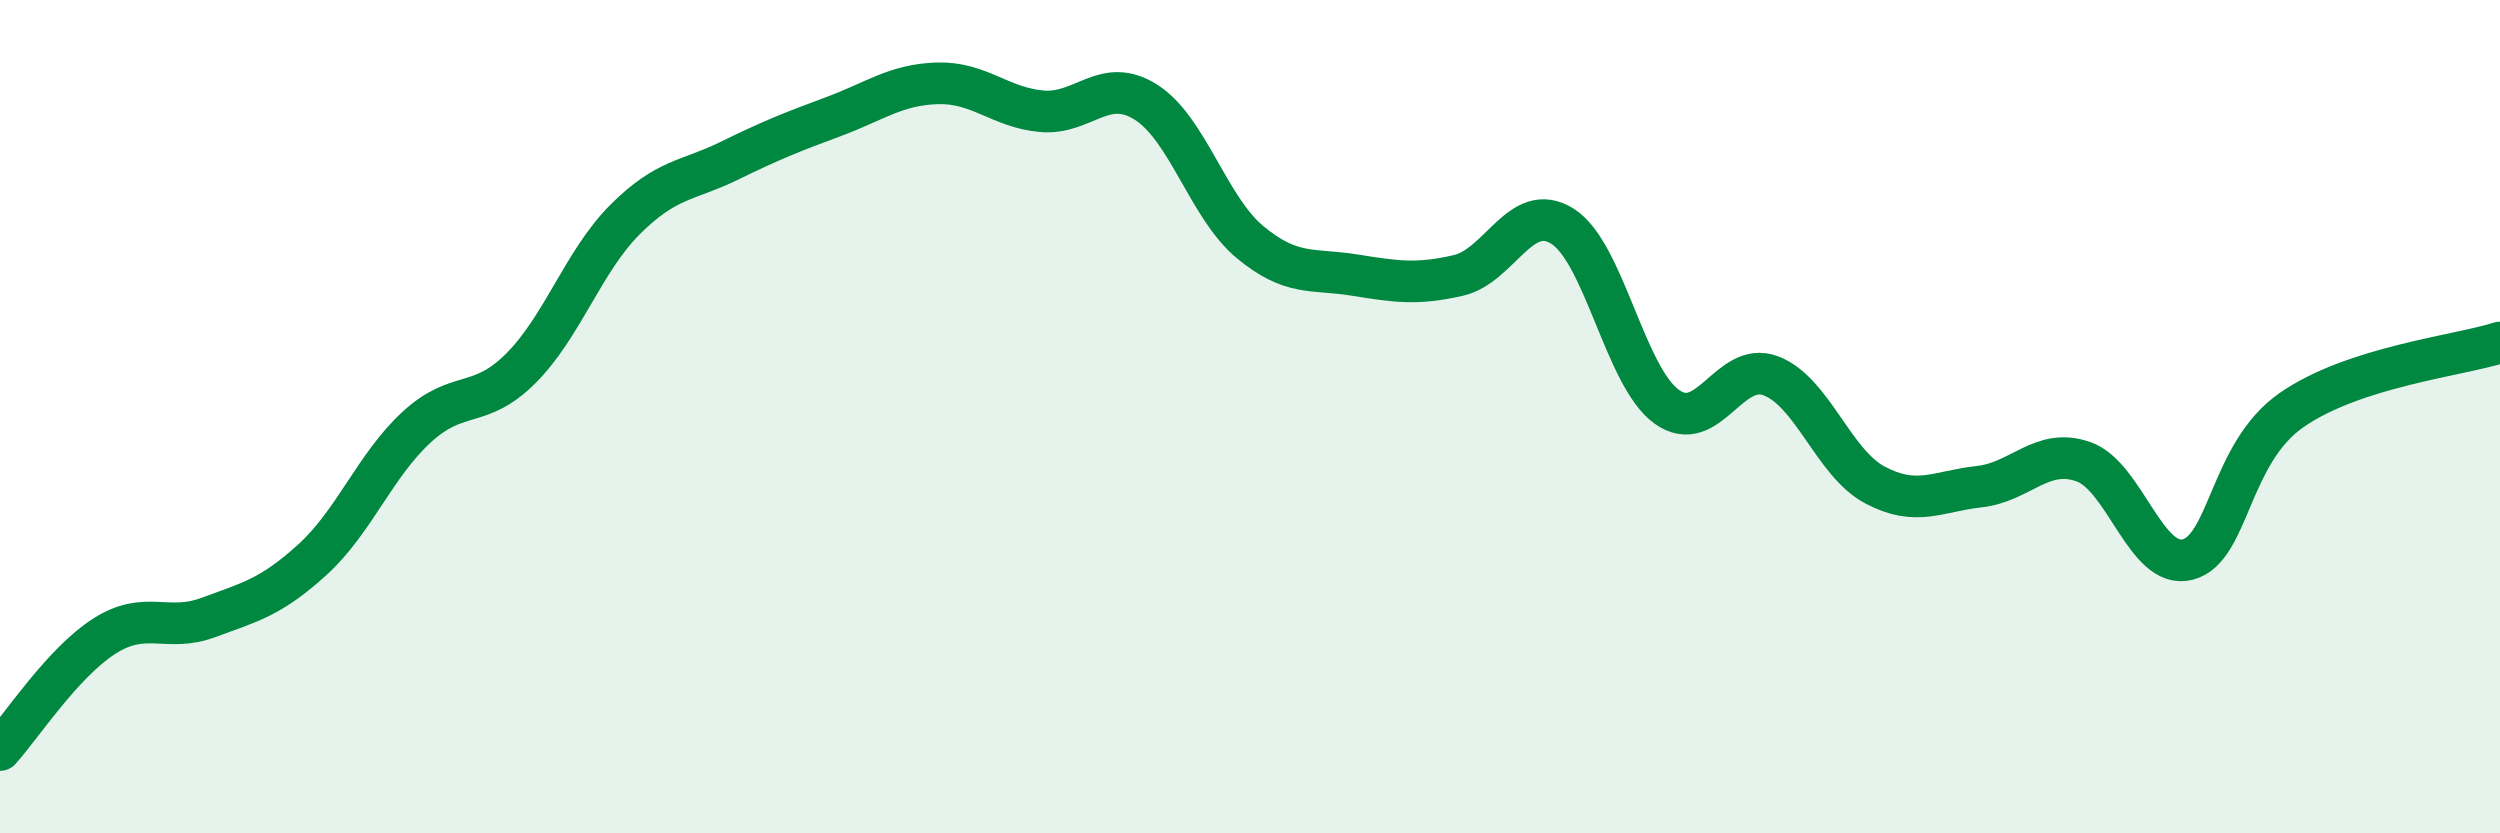
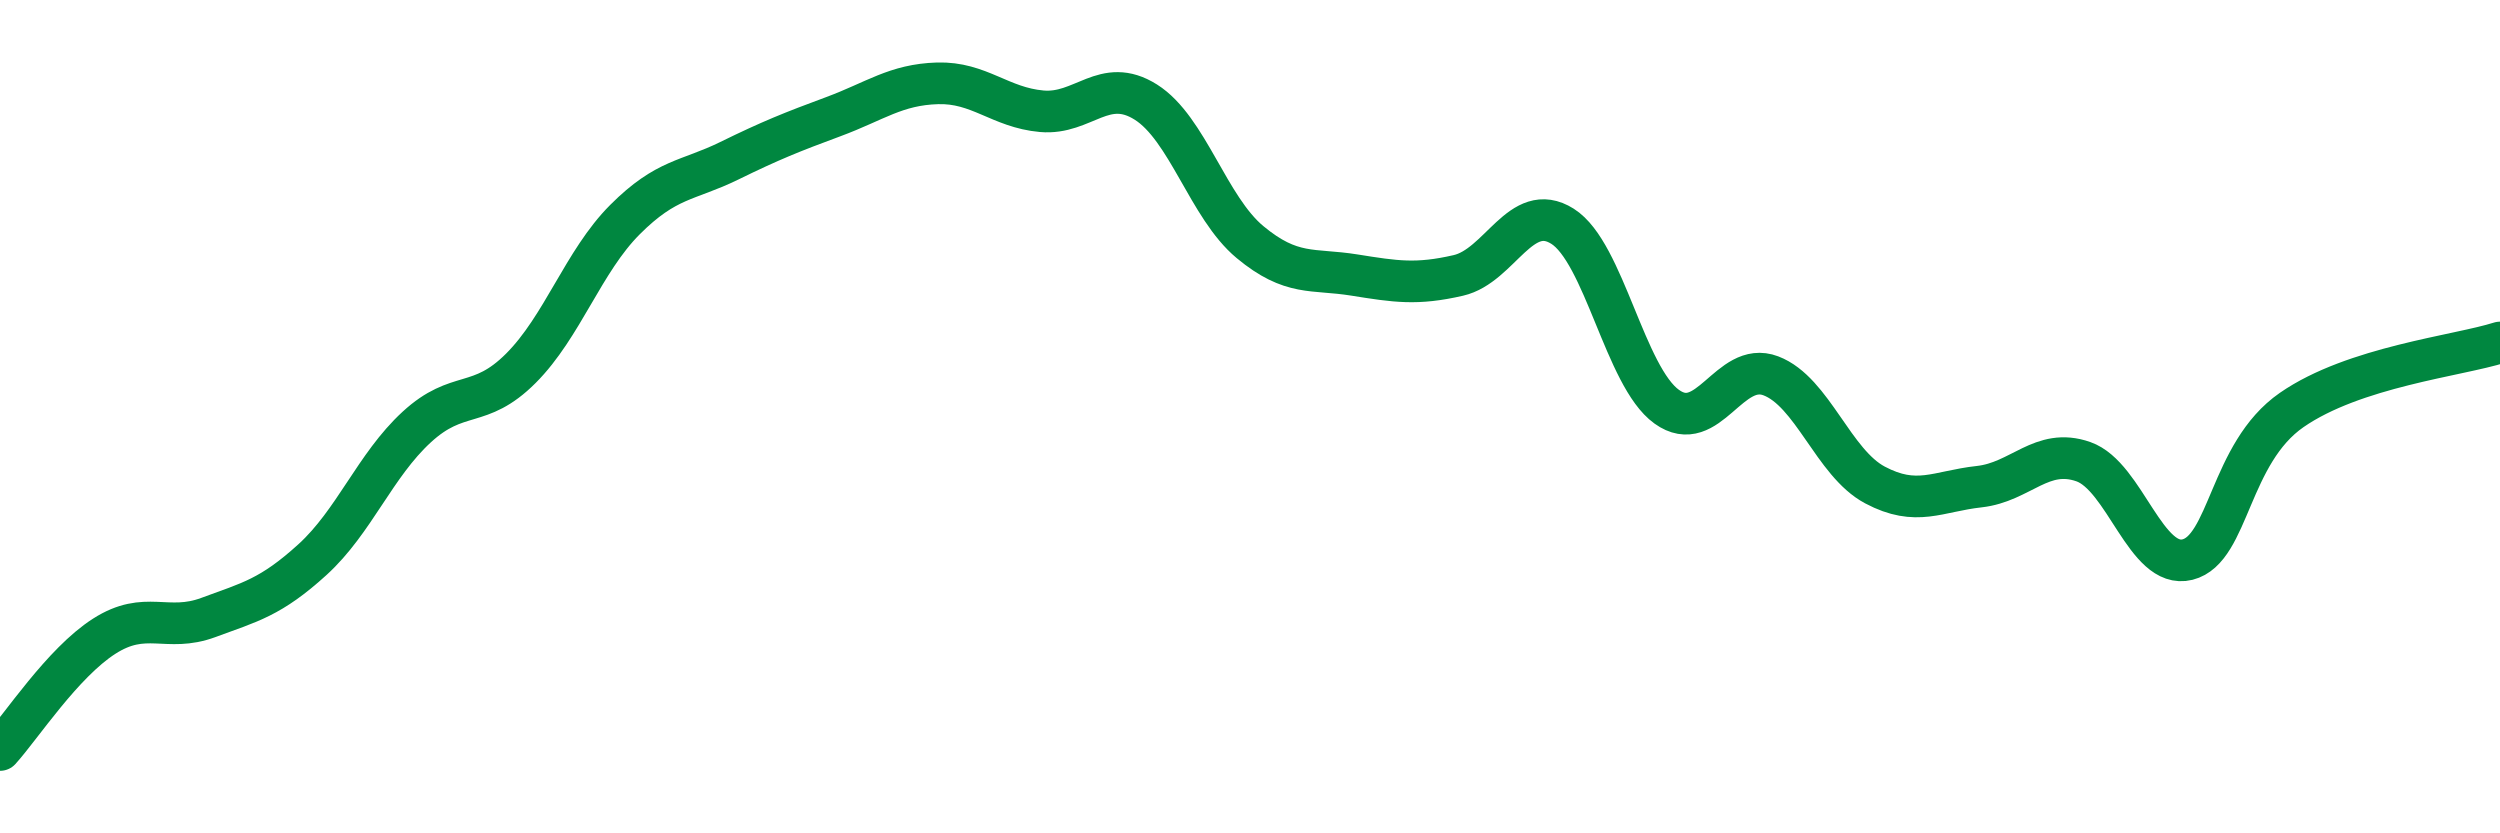
<svg xmlns="http://www.w3.org/2000/svg" width="60" height="20" viewBox="0 0 60 20">
-   <path d="M 0,18 C 0.5,17.45 1.5,15.91 2.5,15.27 C 3.5,14.63 4,15.19 5,14.82 C 6,14.45 6.5,14.34 7.5,13.43 C 8.5,12.52 9,11.17 10,10.25 C 11,9.33 11.5,9.84 12.5,8.84 C 13.5,7.84 14,6.27 15,5.27 C 16,4.27 16.5,4.35 17.5,3.86 C 18.5,3.37 19,3.17 20,2.8 C 21,2.43 21.5,2.03 22.5,2 C 23.5,1.97 24,2.58 25,2.67 C 26,2.76 26.5,1.82 27.5,2.45 C 28.5,3.08 29,4.98 30,5.81 C 31,6.64 31.5,6.44 32.5,6.6 C 33.5,6.76 34,6.84 35,6.61 C 36,6.38 36.5,4.8 37.5,5.43 C 38.5,6.06 39,9.04 40,9.76 C 41,10.48 41.5,8.64 42.5,9.02 C 43.5,9.4 44,11.11 45,11.64 C 46,12.17 46.5,11.79 47.5,11.68 C 48.5,11.57 49,10.73 50,11.08 C 51,11.43 51.5,13.68 52.5,13.43 C 53.5,13.18 53.5,10.88 55,9.84 C 56.5,8.8 59,8.54 60,8.22L60 20L0 20Z" fill="#008740" opacity="0.1" stroke-linecap="round" stroke-linejoin="round" />
  <path d="M 0,18 C 0.5,17.45 1.5,15.91 2.5,15.27 C 3.5,14.63 4,15.19 5,14.82 C 6,14.45 6.5,14.34 7.5,13.43 C 8.5,12.52 9,11.17 10,10.25 C 11,9.33 11.5,9.84 12.5,8.84 C 13.5,7.84 14,6.27 15,5.27 C 16,4.27 16.5,4.35 17.5,3.86 C 18.5,3.37 19,3.17 20,2.8 C 21,2.43 21.5,2.03 22.5,2 C 23.5,1.97 24,2.58 25,2.67 C 26,2.76 26.5,1.82 27.5,2.45 C 28.5,3.08 29,4.98 30,5.81 C 31,6.64 31.5,6.44 32.5,6.6 C 33.5,6.76 34,6.84 35,6.61 C 36,6.38 36.5,4.8 37.5,5.43 C 38.5,6.06 39,9.04 40,9.76 C 41,10.48 41.5,8.64 42.5,9.02 C 43.5,9.4 44,11.11 45,11.64 C 46,12.17 46.5,11.79 47.5,11.68 C 48.5,11.57 49,10.73 50,11.08 C 51,11.43 51.5,13.68 52.5,13.43 C 53.5,13.18 53.5,10.88 55,9.84 C 56.5,8.8 59,8.54 60,8.22" stroke="#008740" stroke-width="1" fill="none" stroke-linecap="round" stroke-linejoin="round" />
</svg>